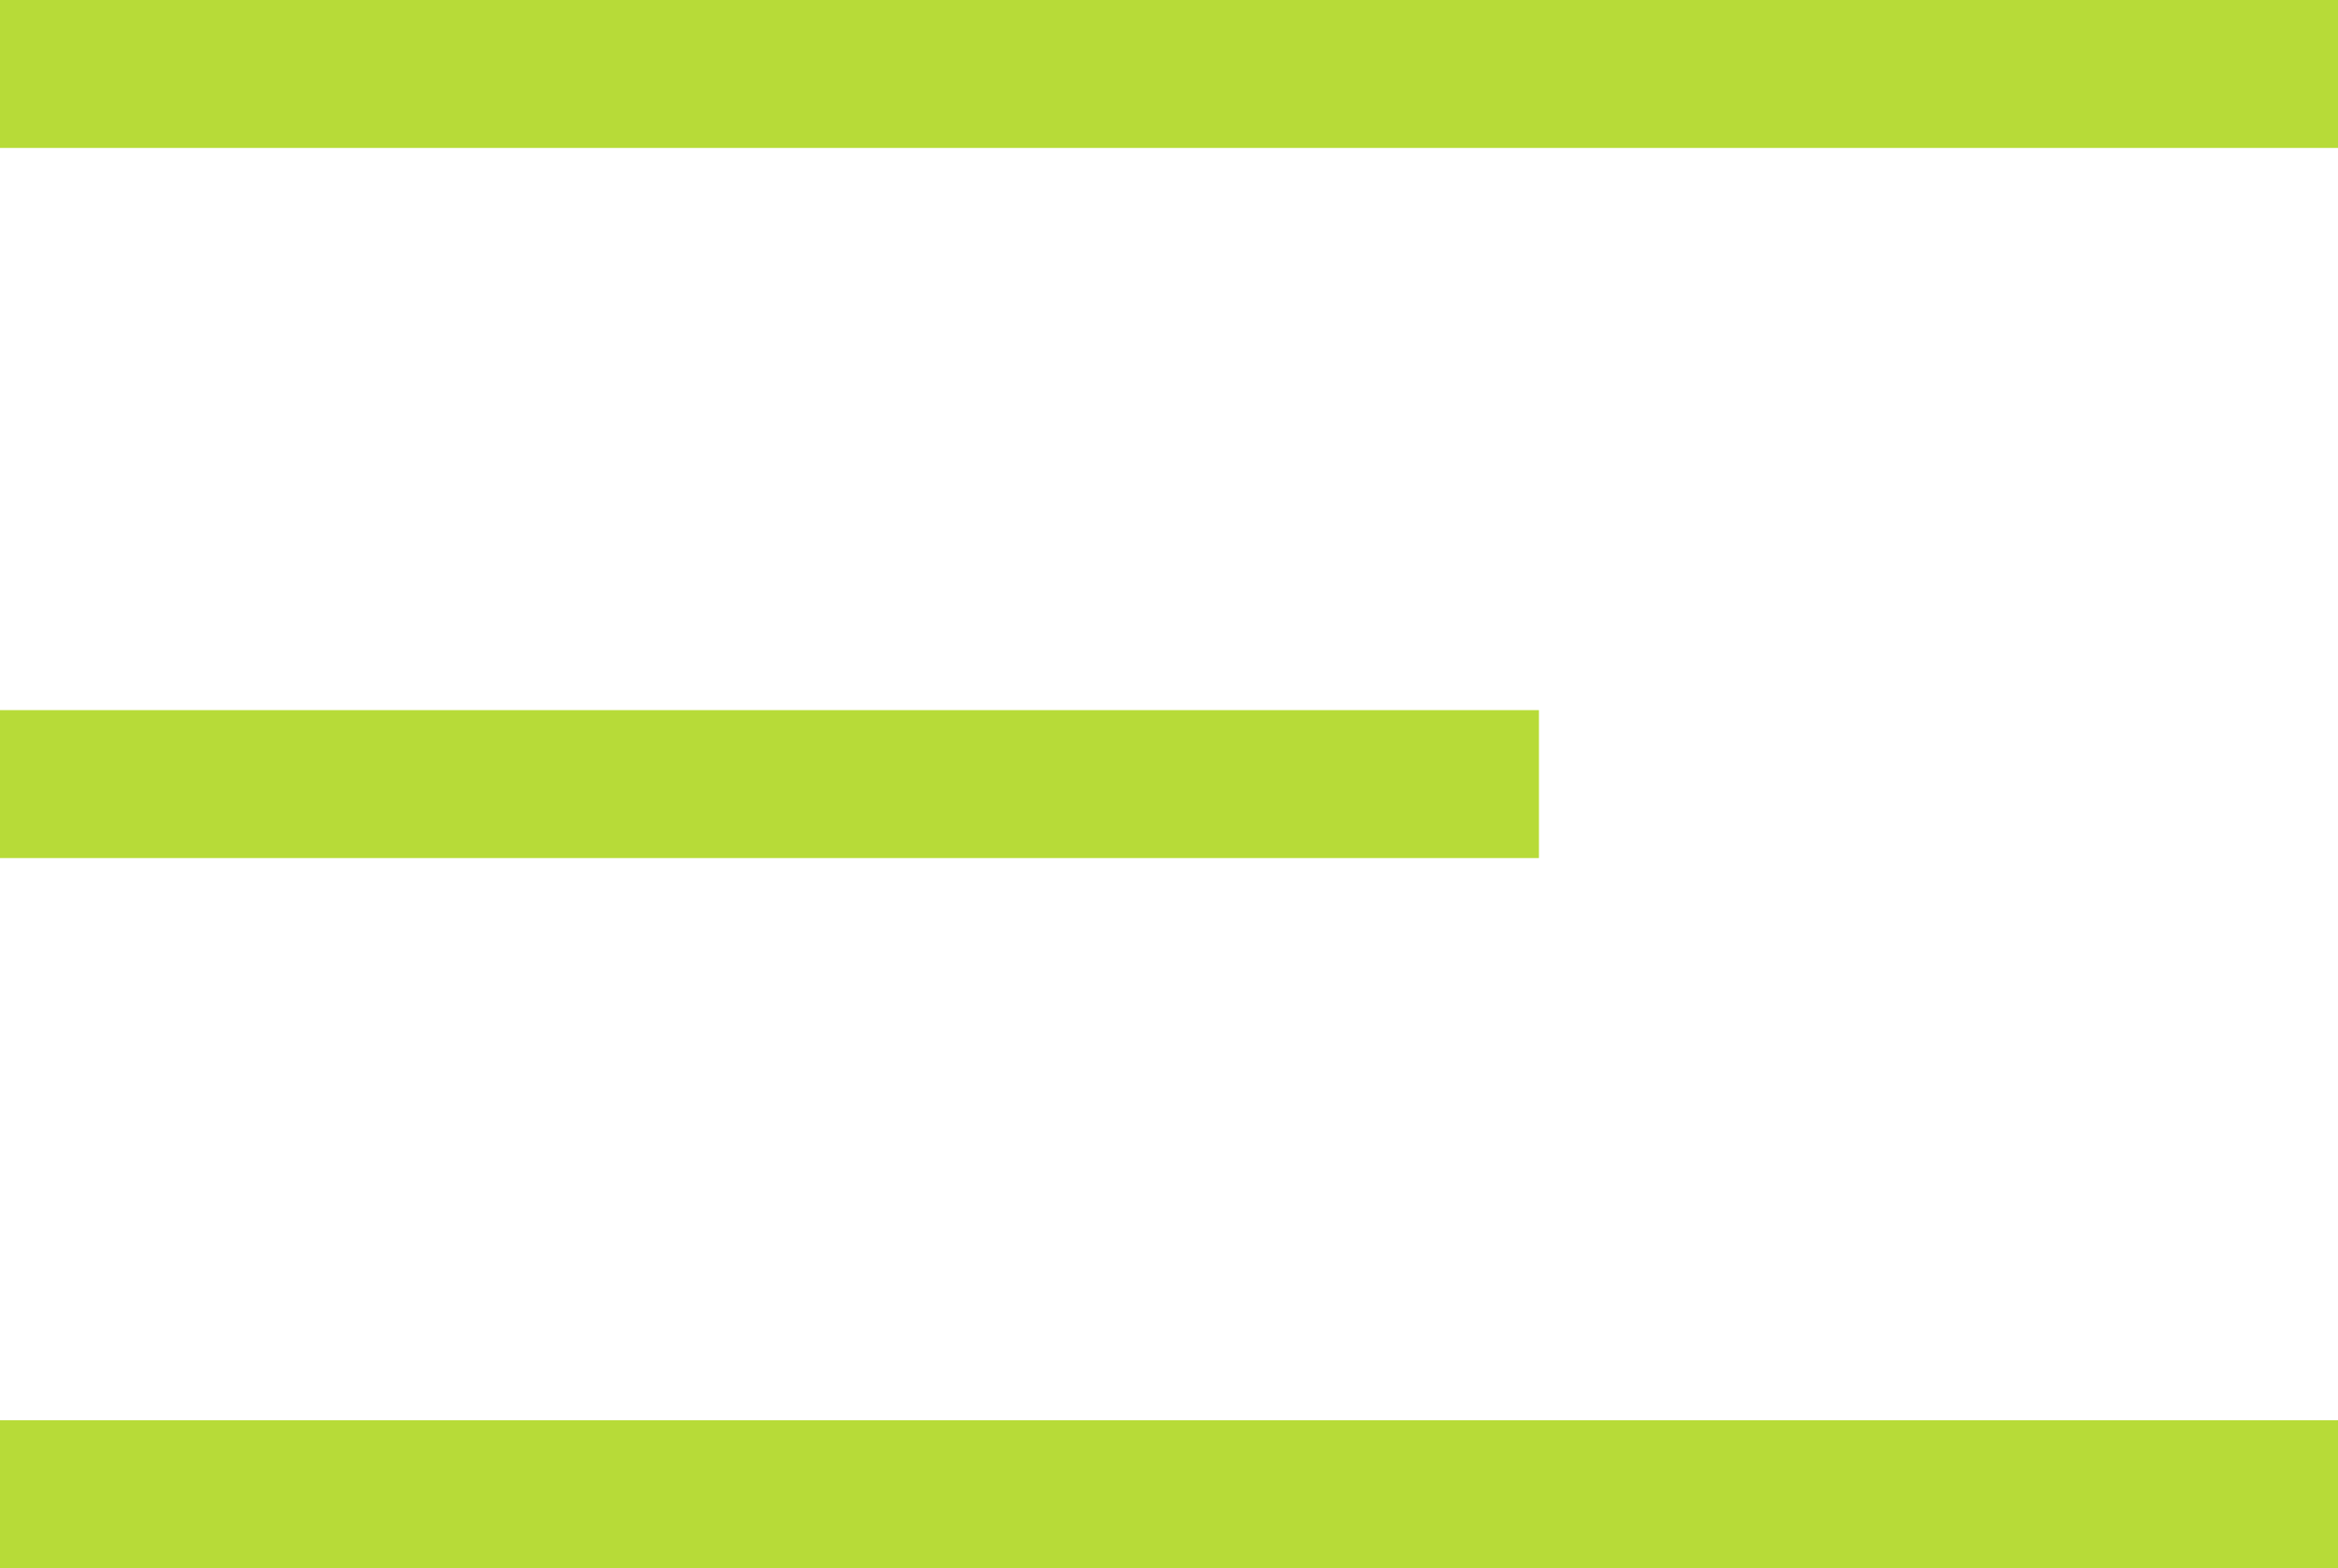
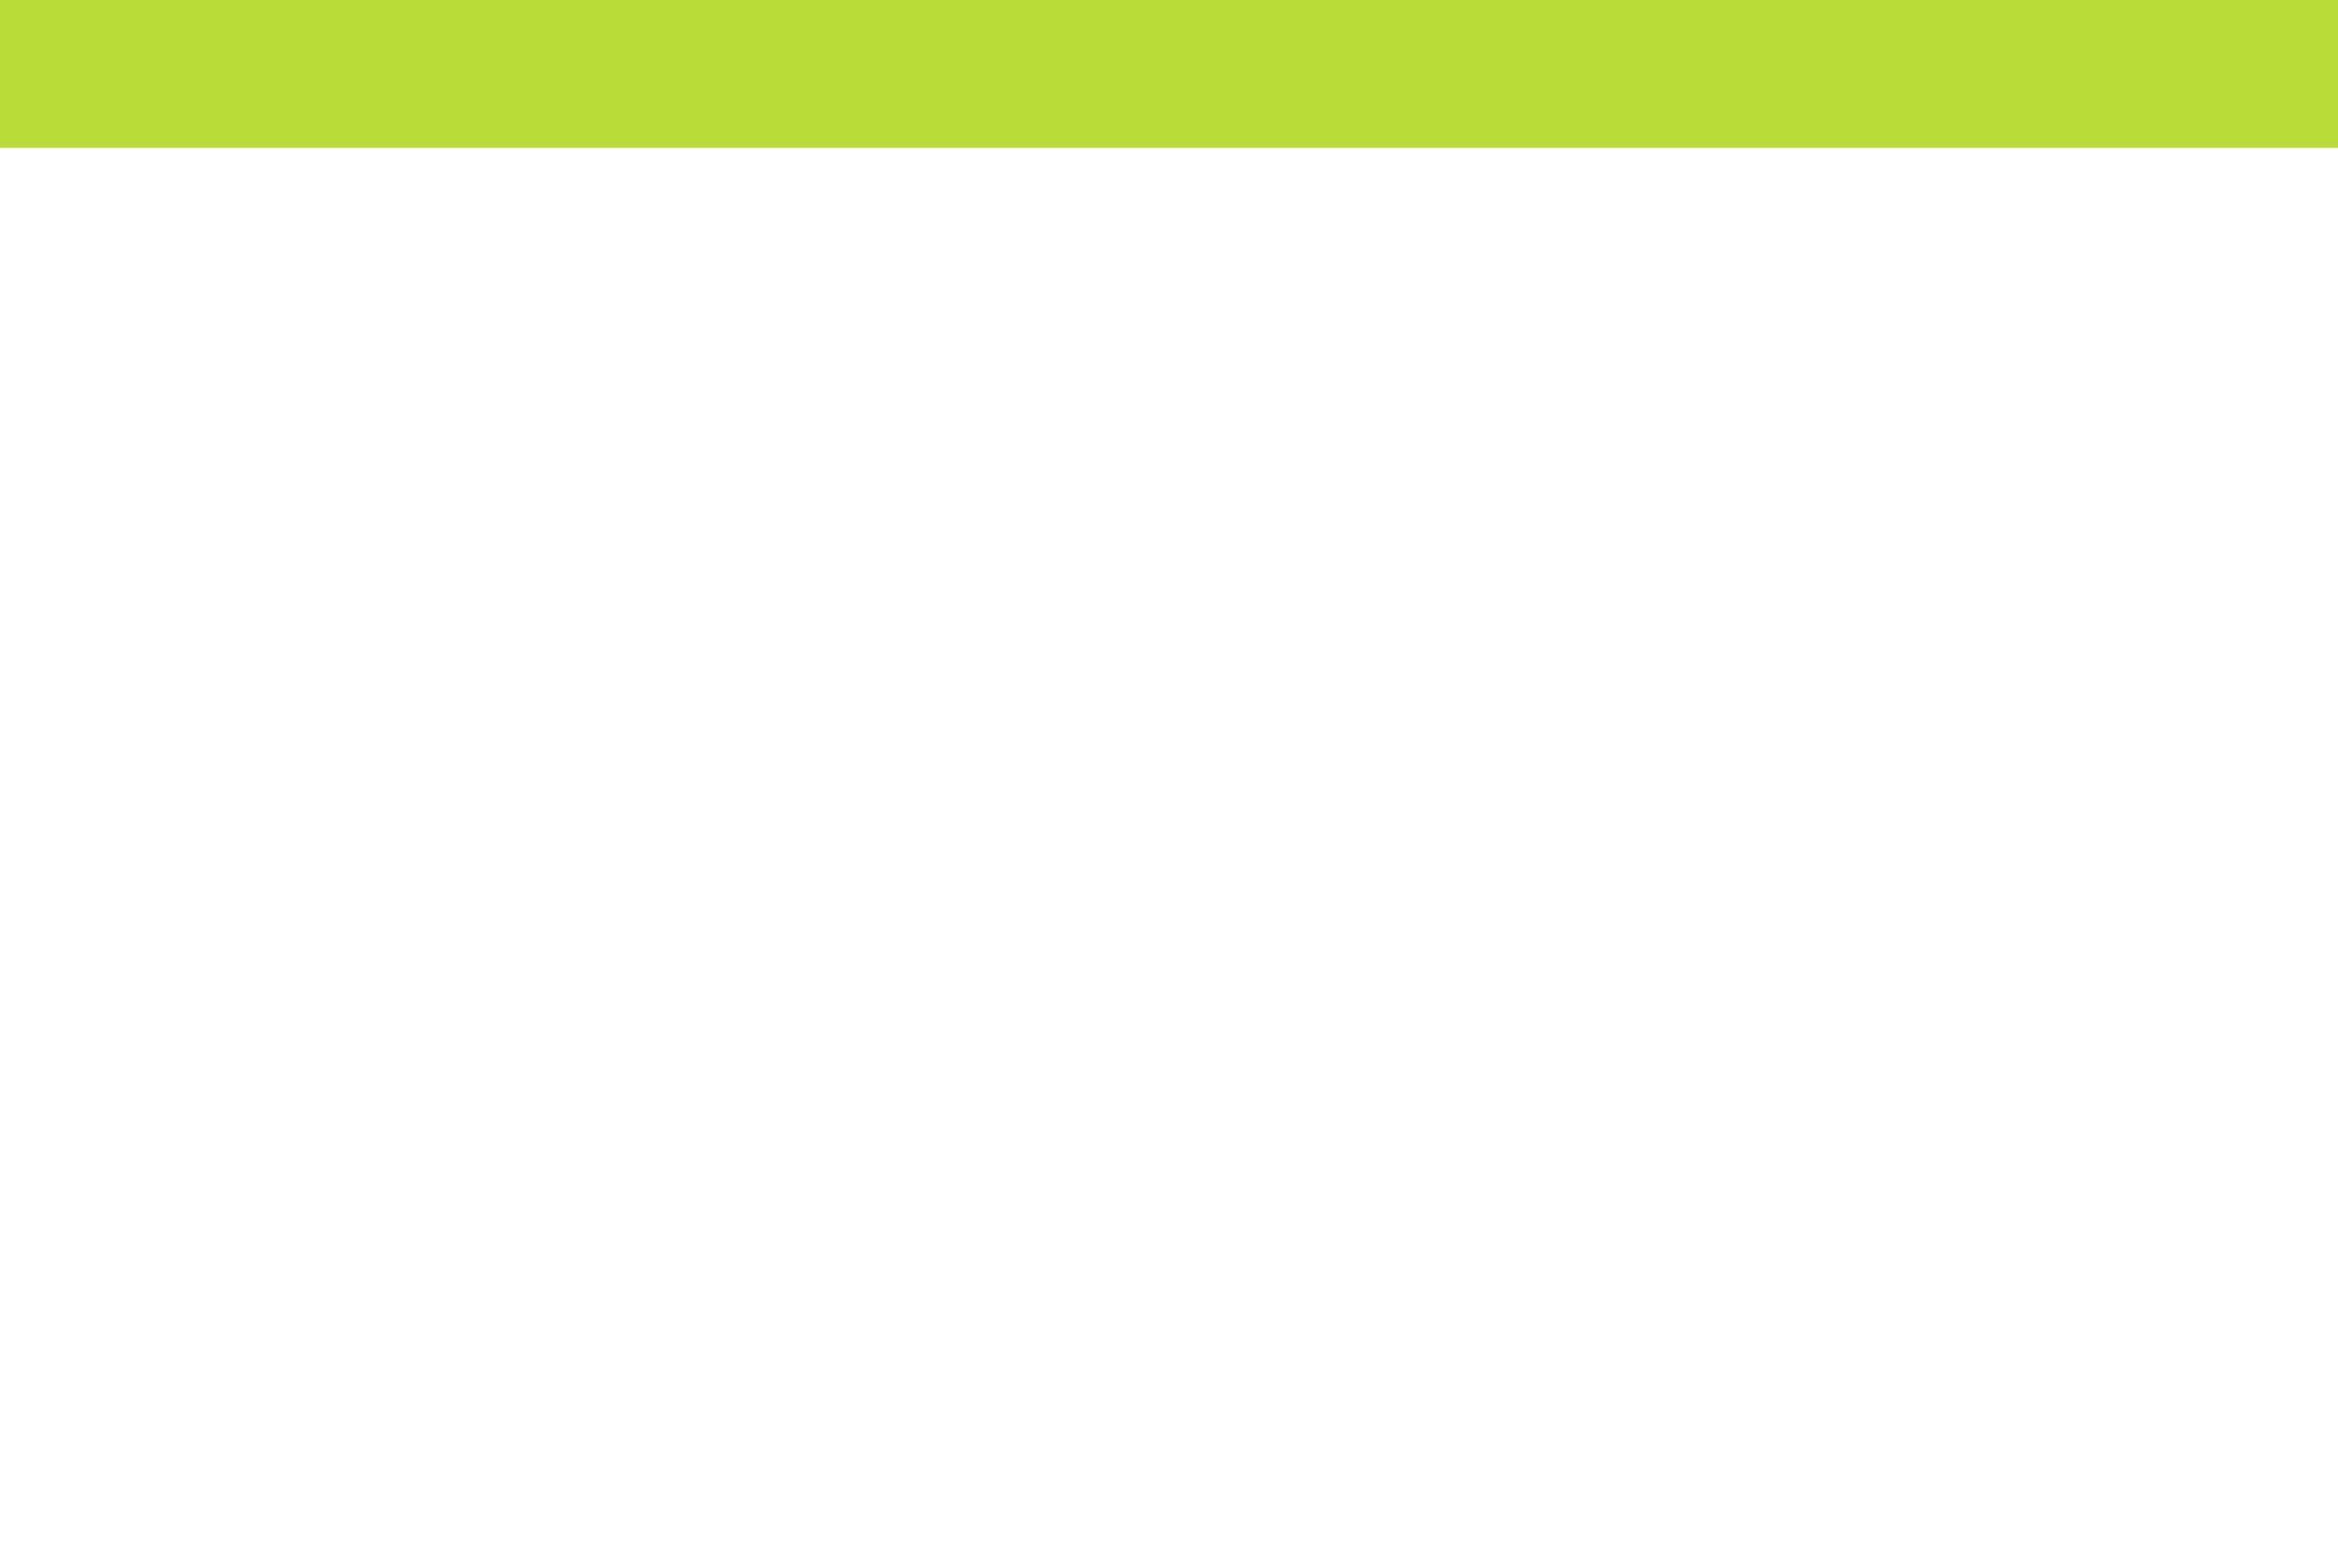
<svg xmlns="http://www.w3.org/2000/svg" width="79" height="53" viewBox="0 0 79 53" fill="none">
-   <path d="M0 0H79V5H0V0Z" fill="#B7DB38" />
-   <path d="M0 24H52V29H0V24Z" fill="#B7DB38" />
-   <path d="M0 48H79V53H0V48Z" fill="#B7DB38" />
+   <path d="M0 0H79V5H0V0" fill="#B7DB38" />
</svg>